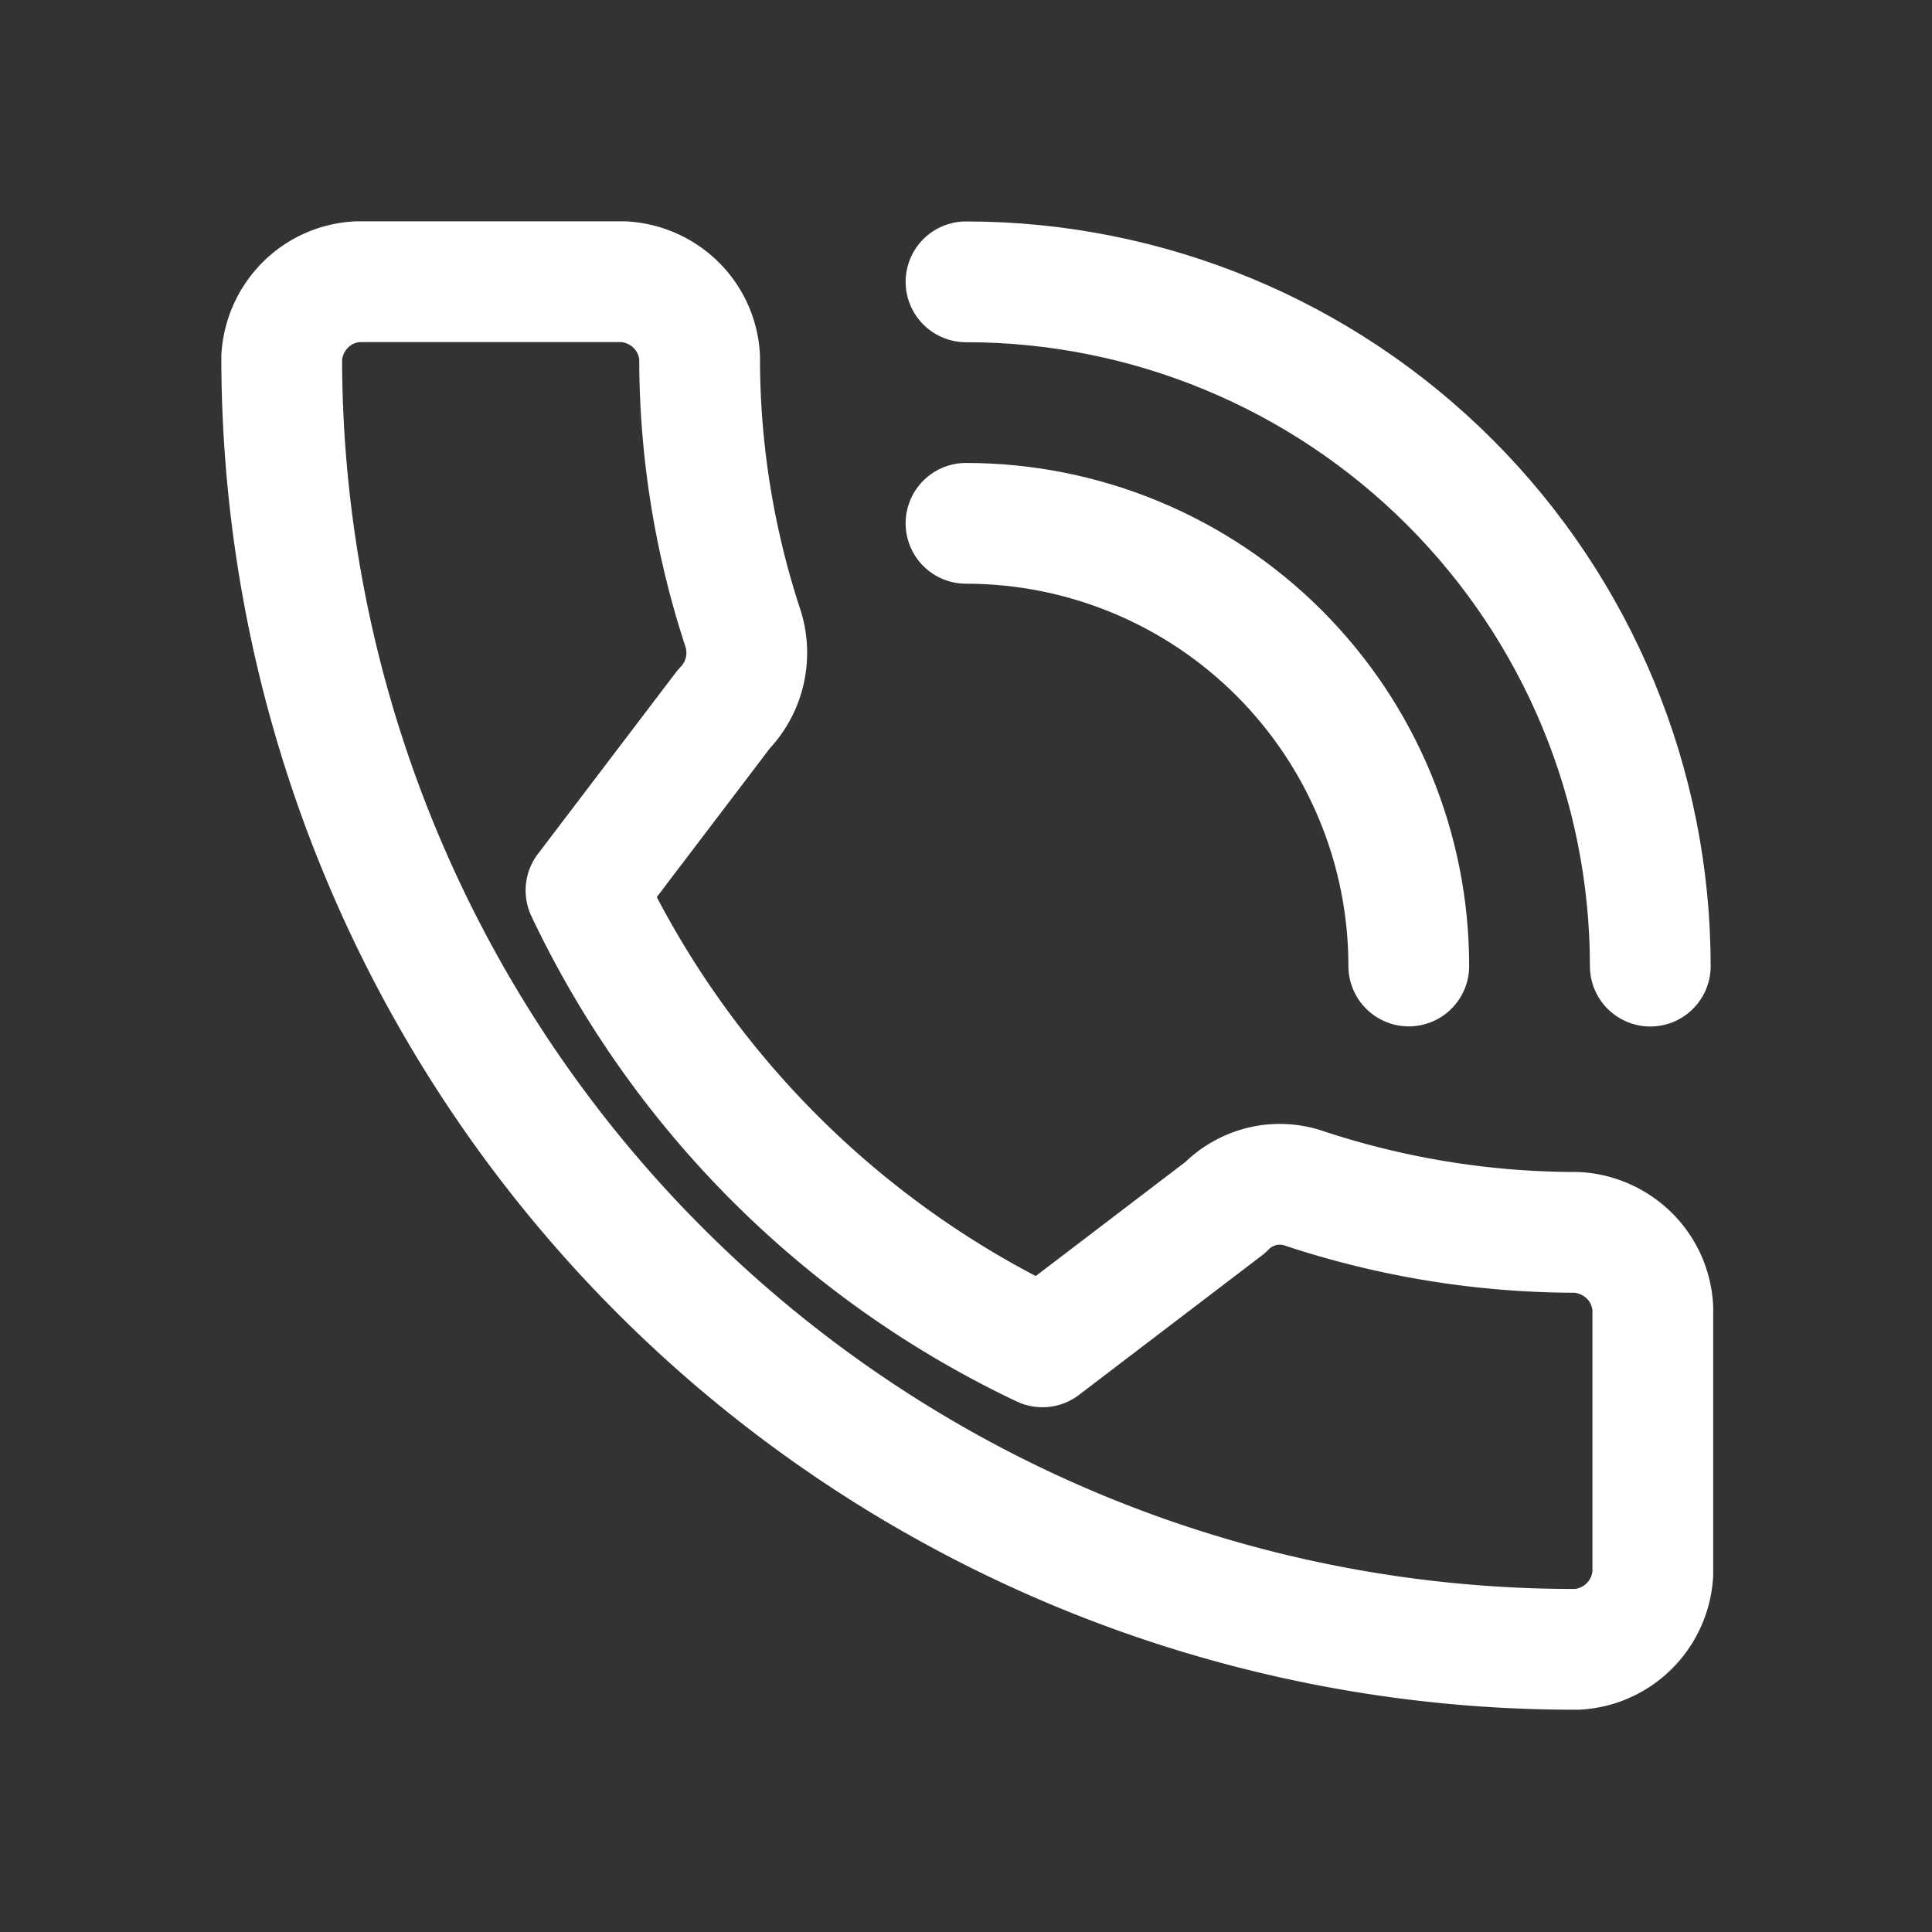
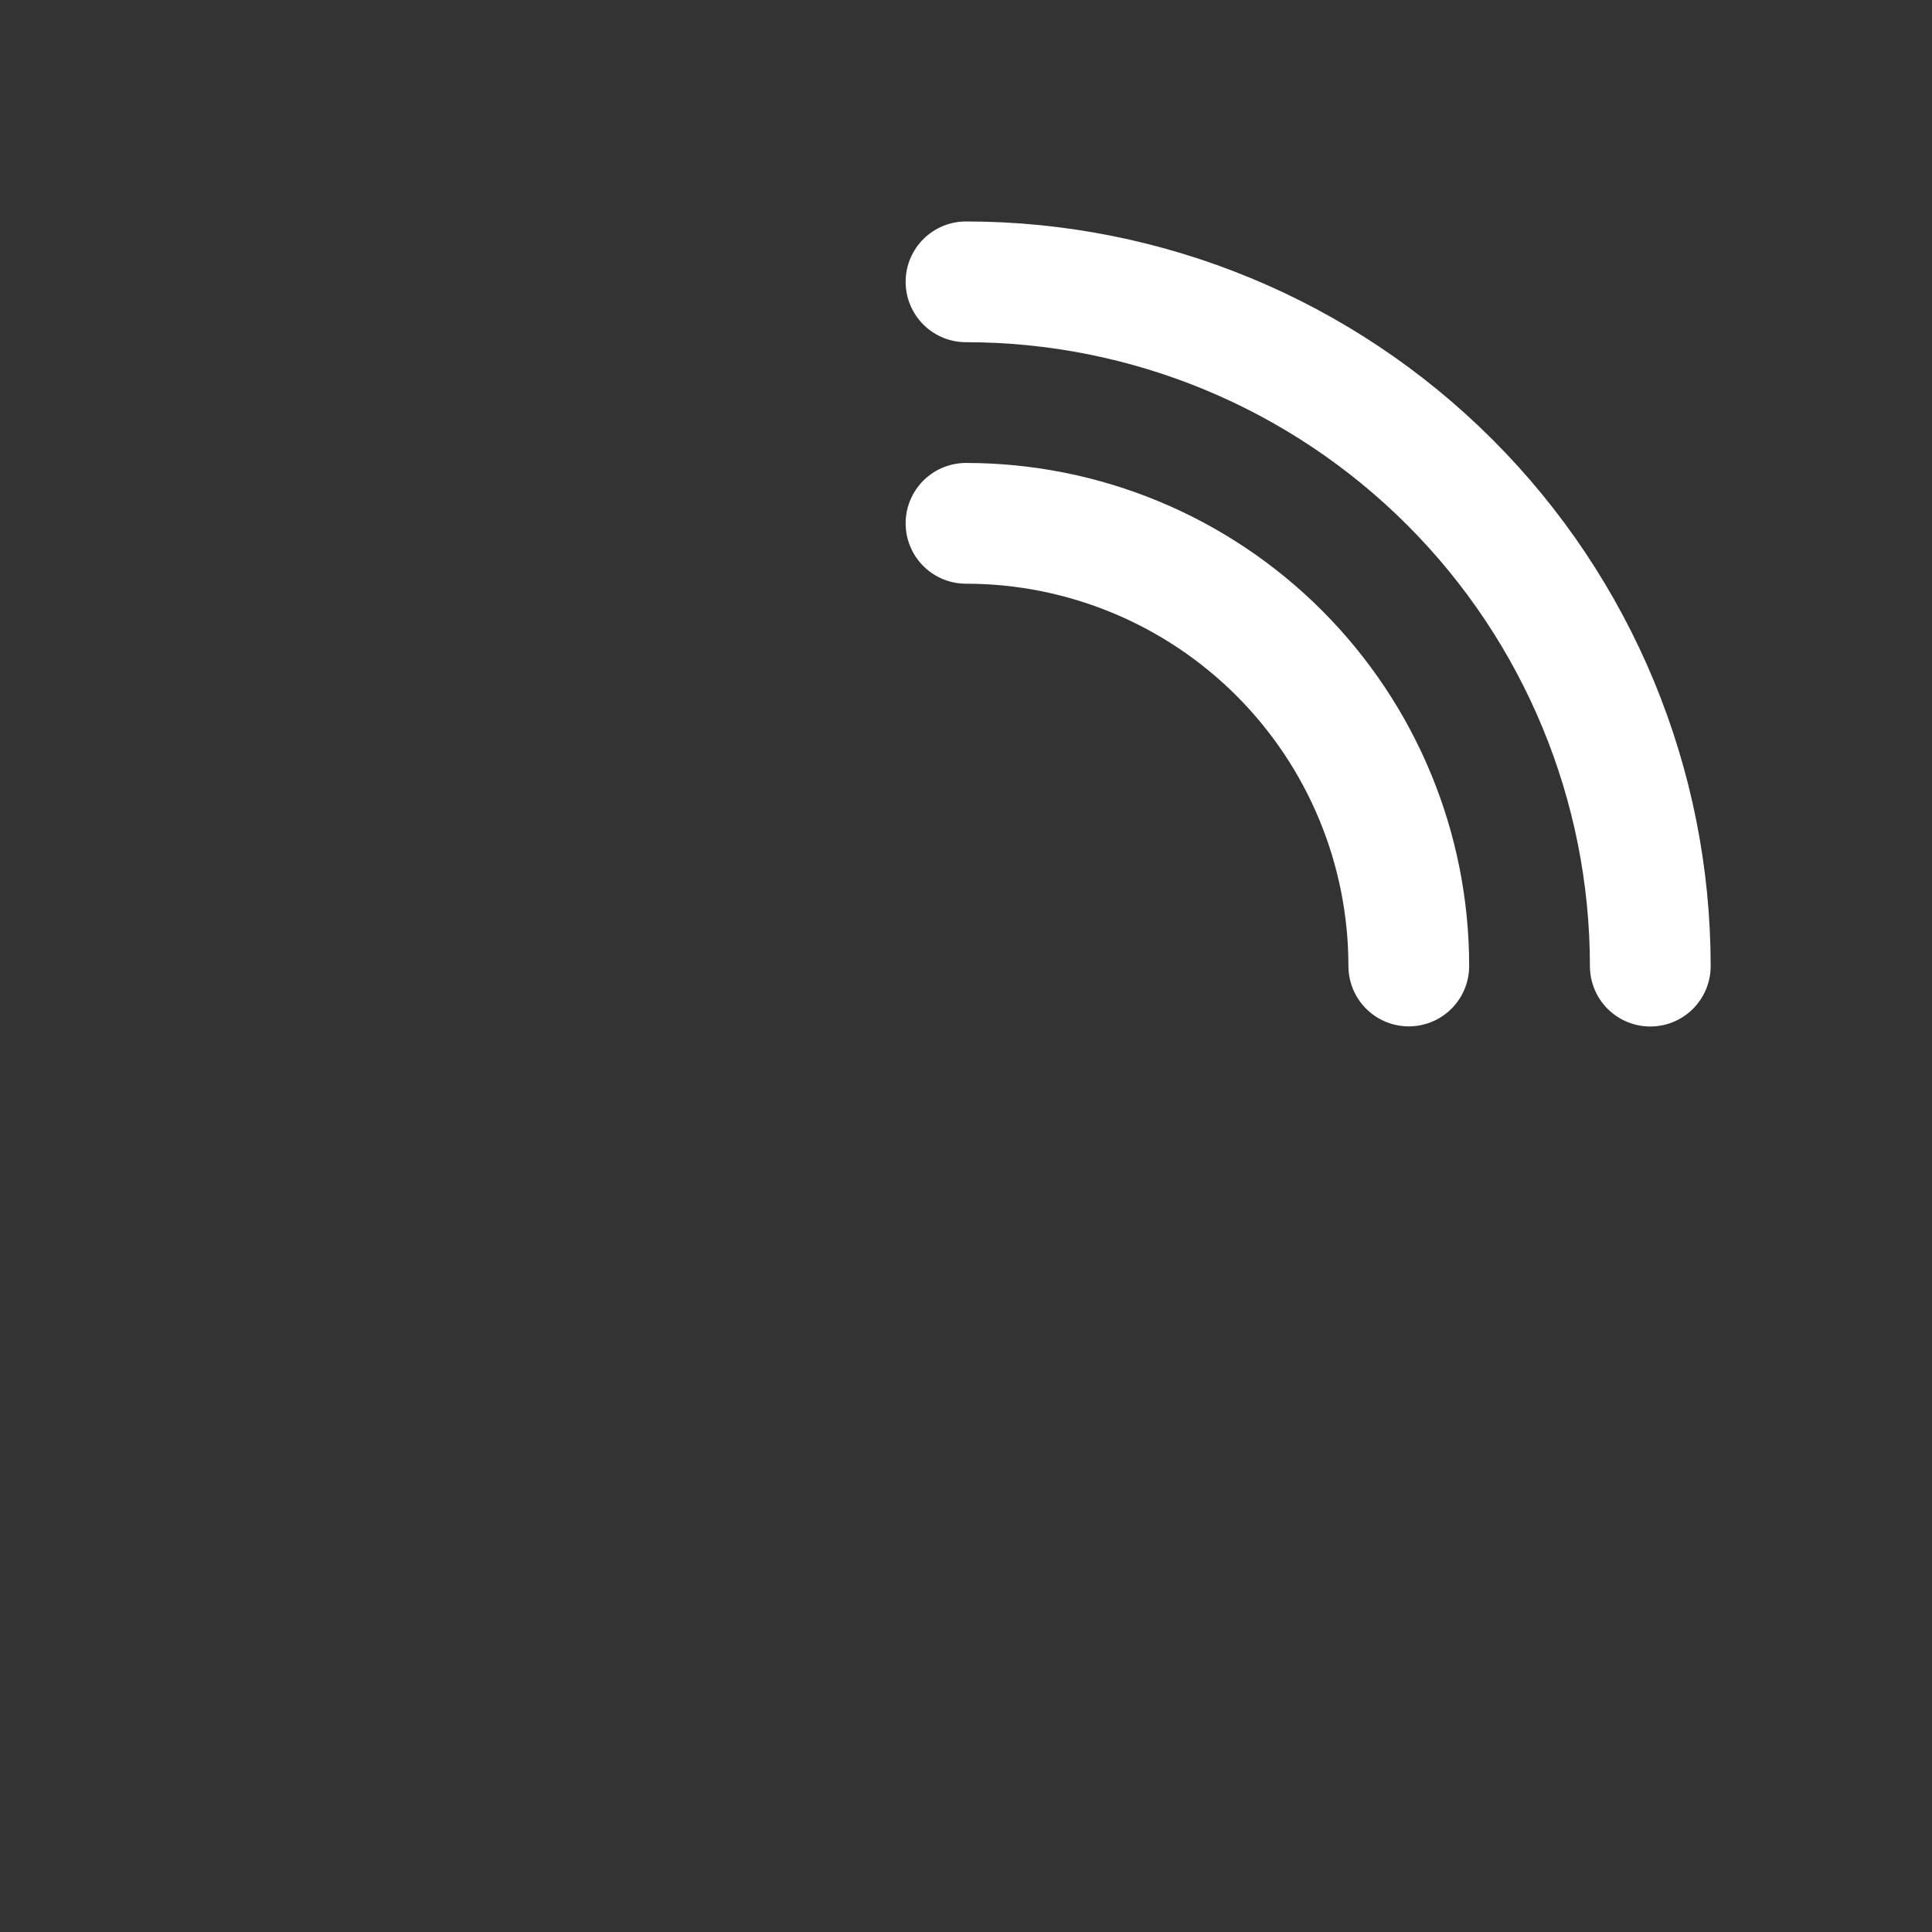
<svg xmlns="http://www.w3.org/2000/svg" width="16" height="16" fill="none" stroke="#fff" stroke-linejoin="round">
  <rect width="100%" height="100%" fill="#333333" stroke="none" />
  <path d="M8 2.334c1.503 0 2.944.597 4.007 1.66s1.66 2.504 1.66 4.007M8 4.334c.972 0 1.905.386 2.593 1.074S11.667 7.028 11.667 8" stroke-linecap="round" />
-   <path d="M4.853 7.374c.786 1.659 2.121 2.994 3.78 3.78L10.147 10c.084-.087.192-.148.311-.176s.242-.019.356.022a7.18 7.18 0 0 0 2.247.36c.163.01.317.079.433.194s.185.269.194.433v2.2c-.01.163-.079.317-.194.432s-.269.185-.433.194a10.7 10.7 0 0 1-7.583-3.125A10.7 10.7 0 0 1 2.333 2.96c.01-.163.079-.317.194-.433s.269-.185.433-.194h2.207c.163.01.317.079.433.194s.185.269.194.433c-.001.763.121 1.522.36 2.247.036.115.04.238.012.355s-.088.225-.172.311l-1.14 1.5z" />
</svg>